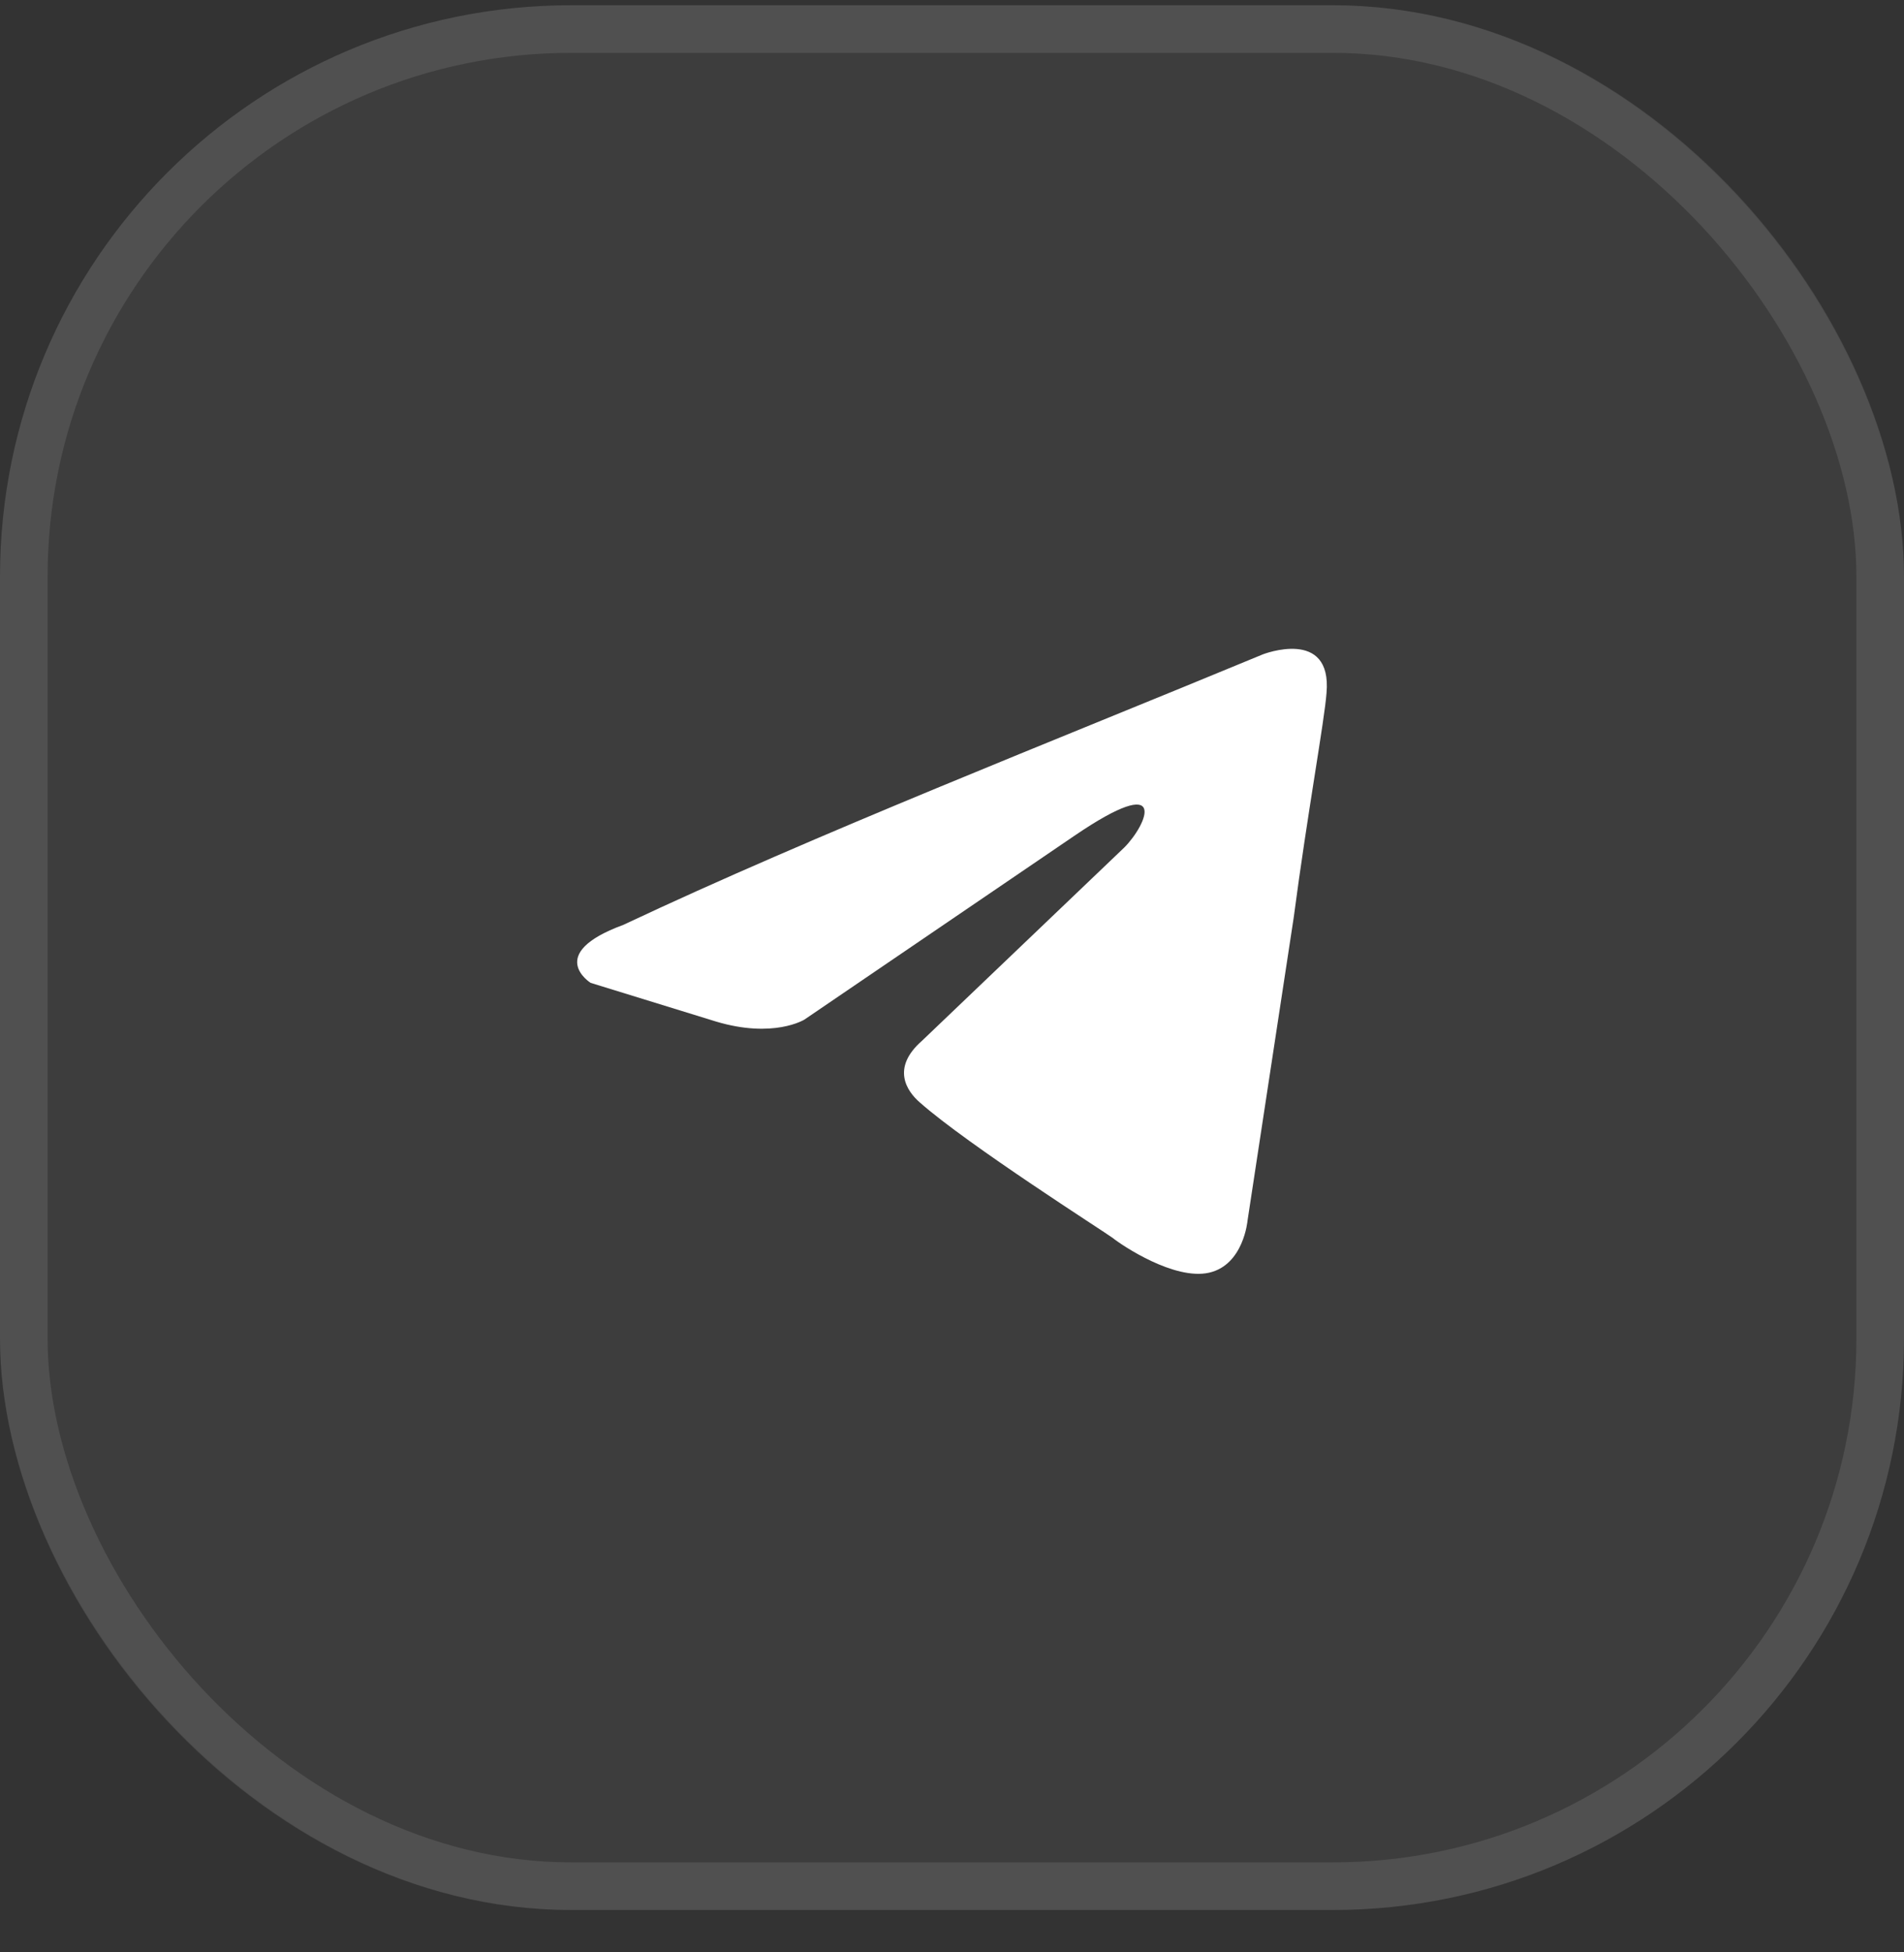
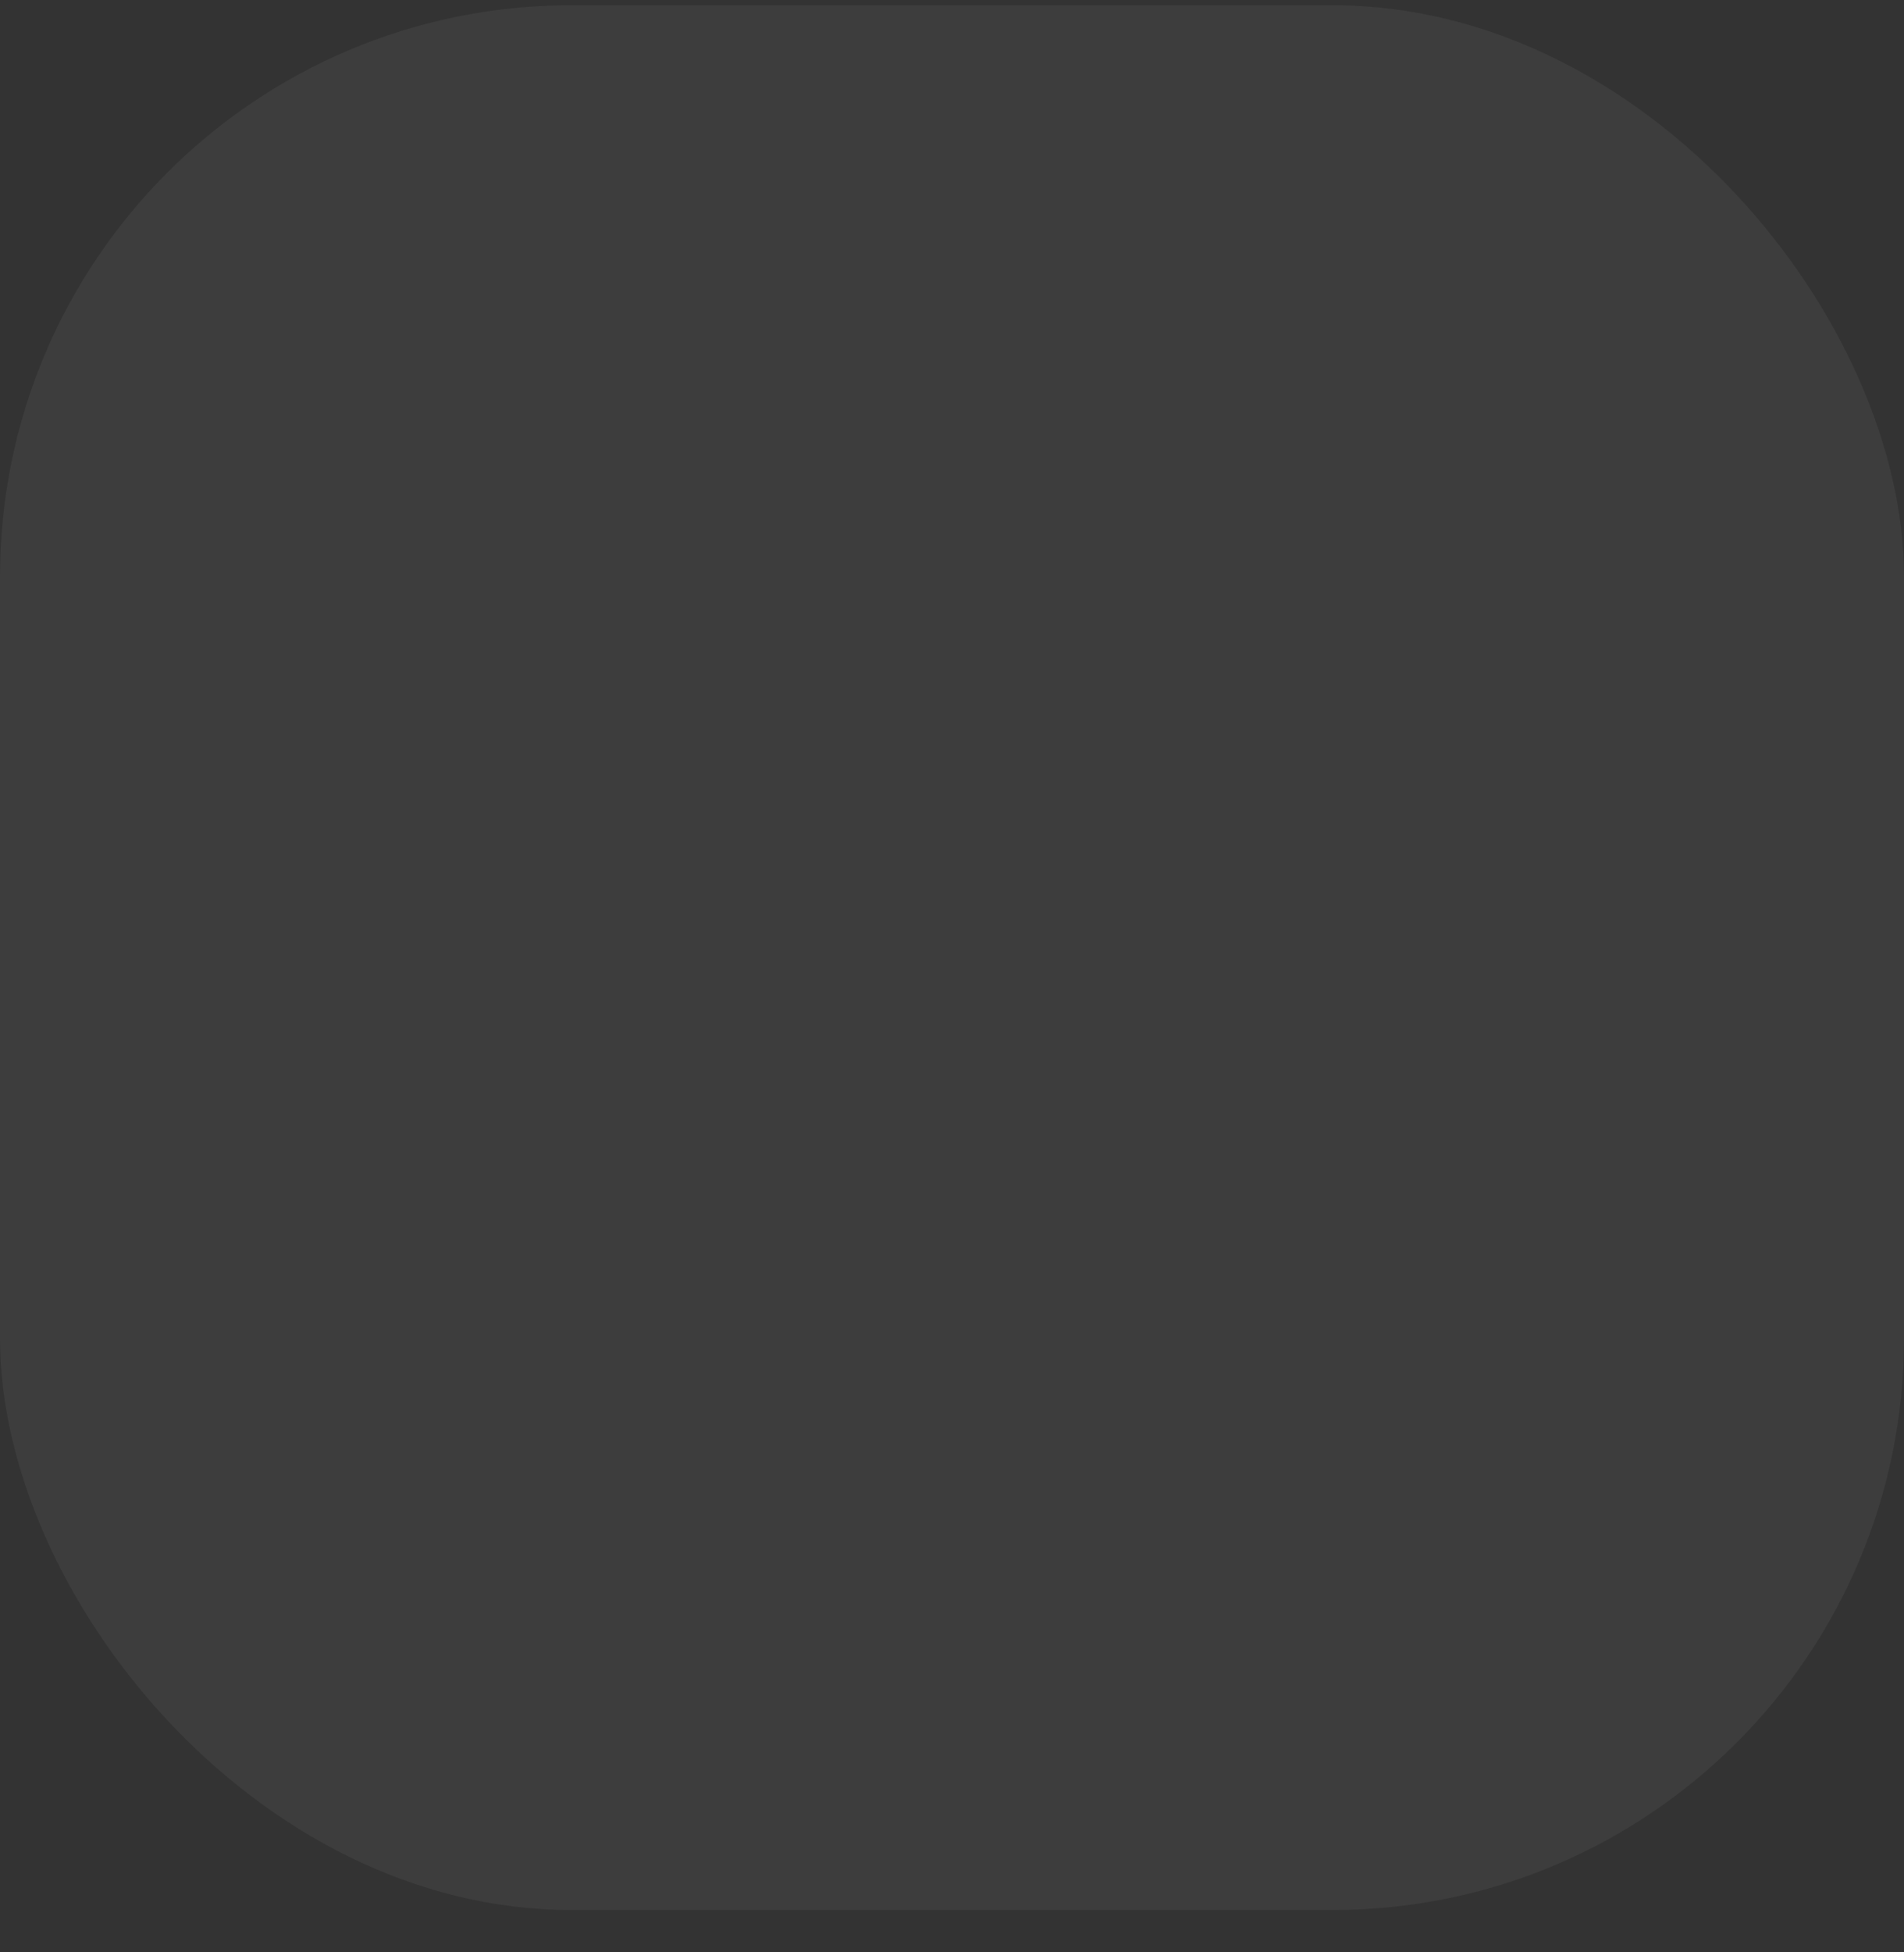
<svg xmlns="http://www.w3.org/2000/svg" width="40" height="41" viewBox="0 0 40 41" fill="none">
  <rect x="0" y="0" width="40" height="41" fill="#333333" stroke="none" />
  <rect y="0.11" width="40" height="40" rx="12" fill="white" fill-opacity="0.05" />
-   <rect x="0.5" y="0.61" width="39" height="39" rx="11.5" stroke="white" stroke-opacity="0.1" />
-   <path d="M26.532 13.741C26.532 13.741 27.989 13.173 27.868 14.553C27.827 15.121 27.463 17.109 27.18 19.26L26.209 25.631C26.209 25.631 26.128 26.564 25.399 26.727C24.671 26.889 23.578 26.159 23.375 25.996C23.213 25.874 20.34 24.048 19.328 23.155C19.045 22.912 18.721 22.425 19.369 21.857L23.618 17.799C24.104 17.312 24.59 16.176 22.566 17.555L16.9 21.411C16.9 21.411 16.252 21.816 15.038 21.451L12.408 20.64C12.408 20.64 11.436 20.031 13.096 19.422C17.143 17.515 22.121 15.567 26.532 13.741Z" fill="white" />
</svg>